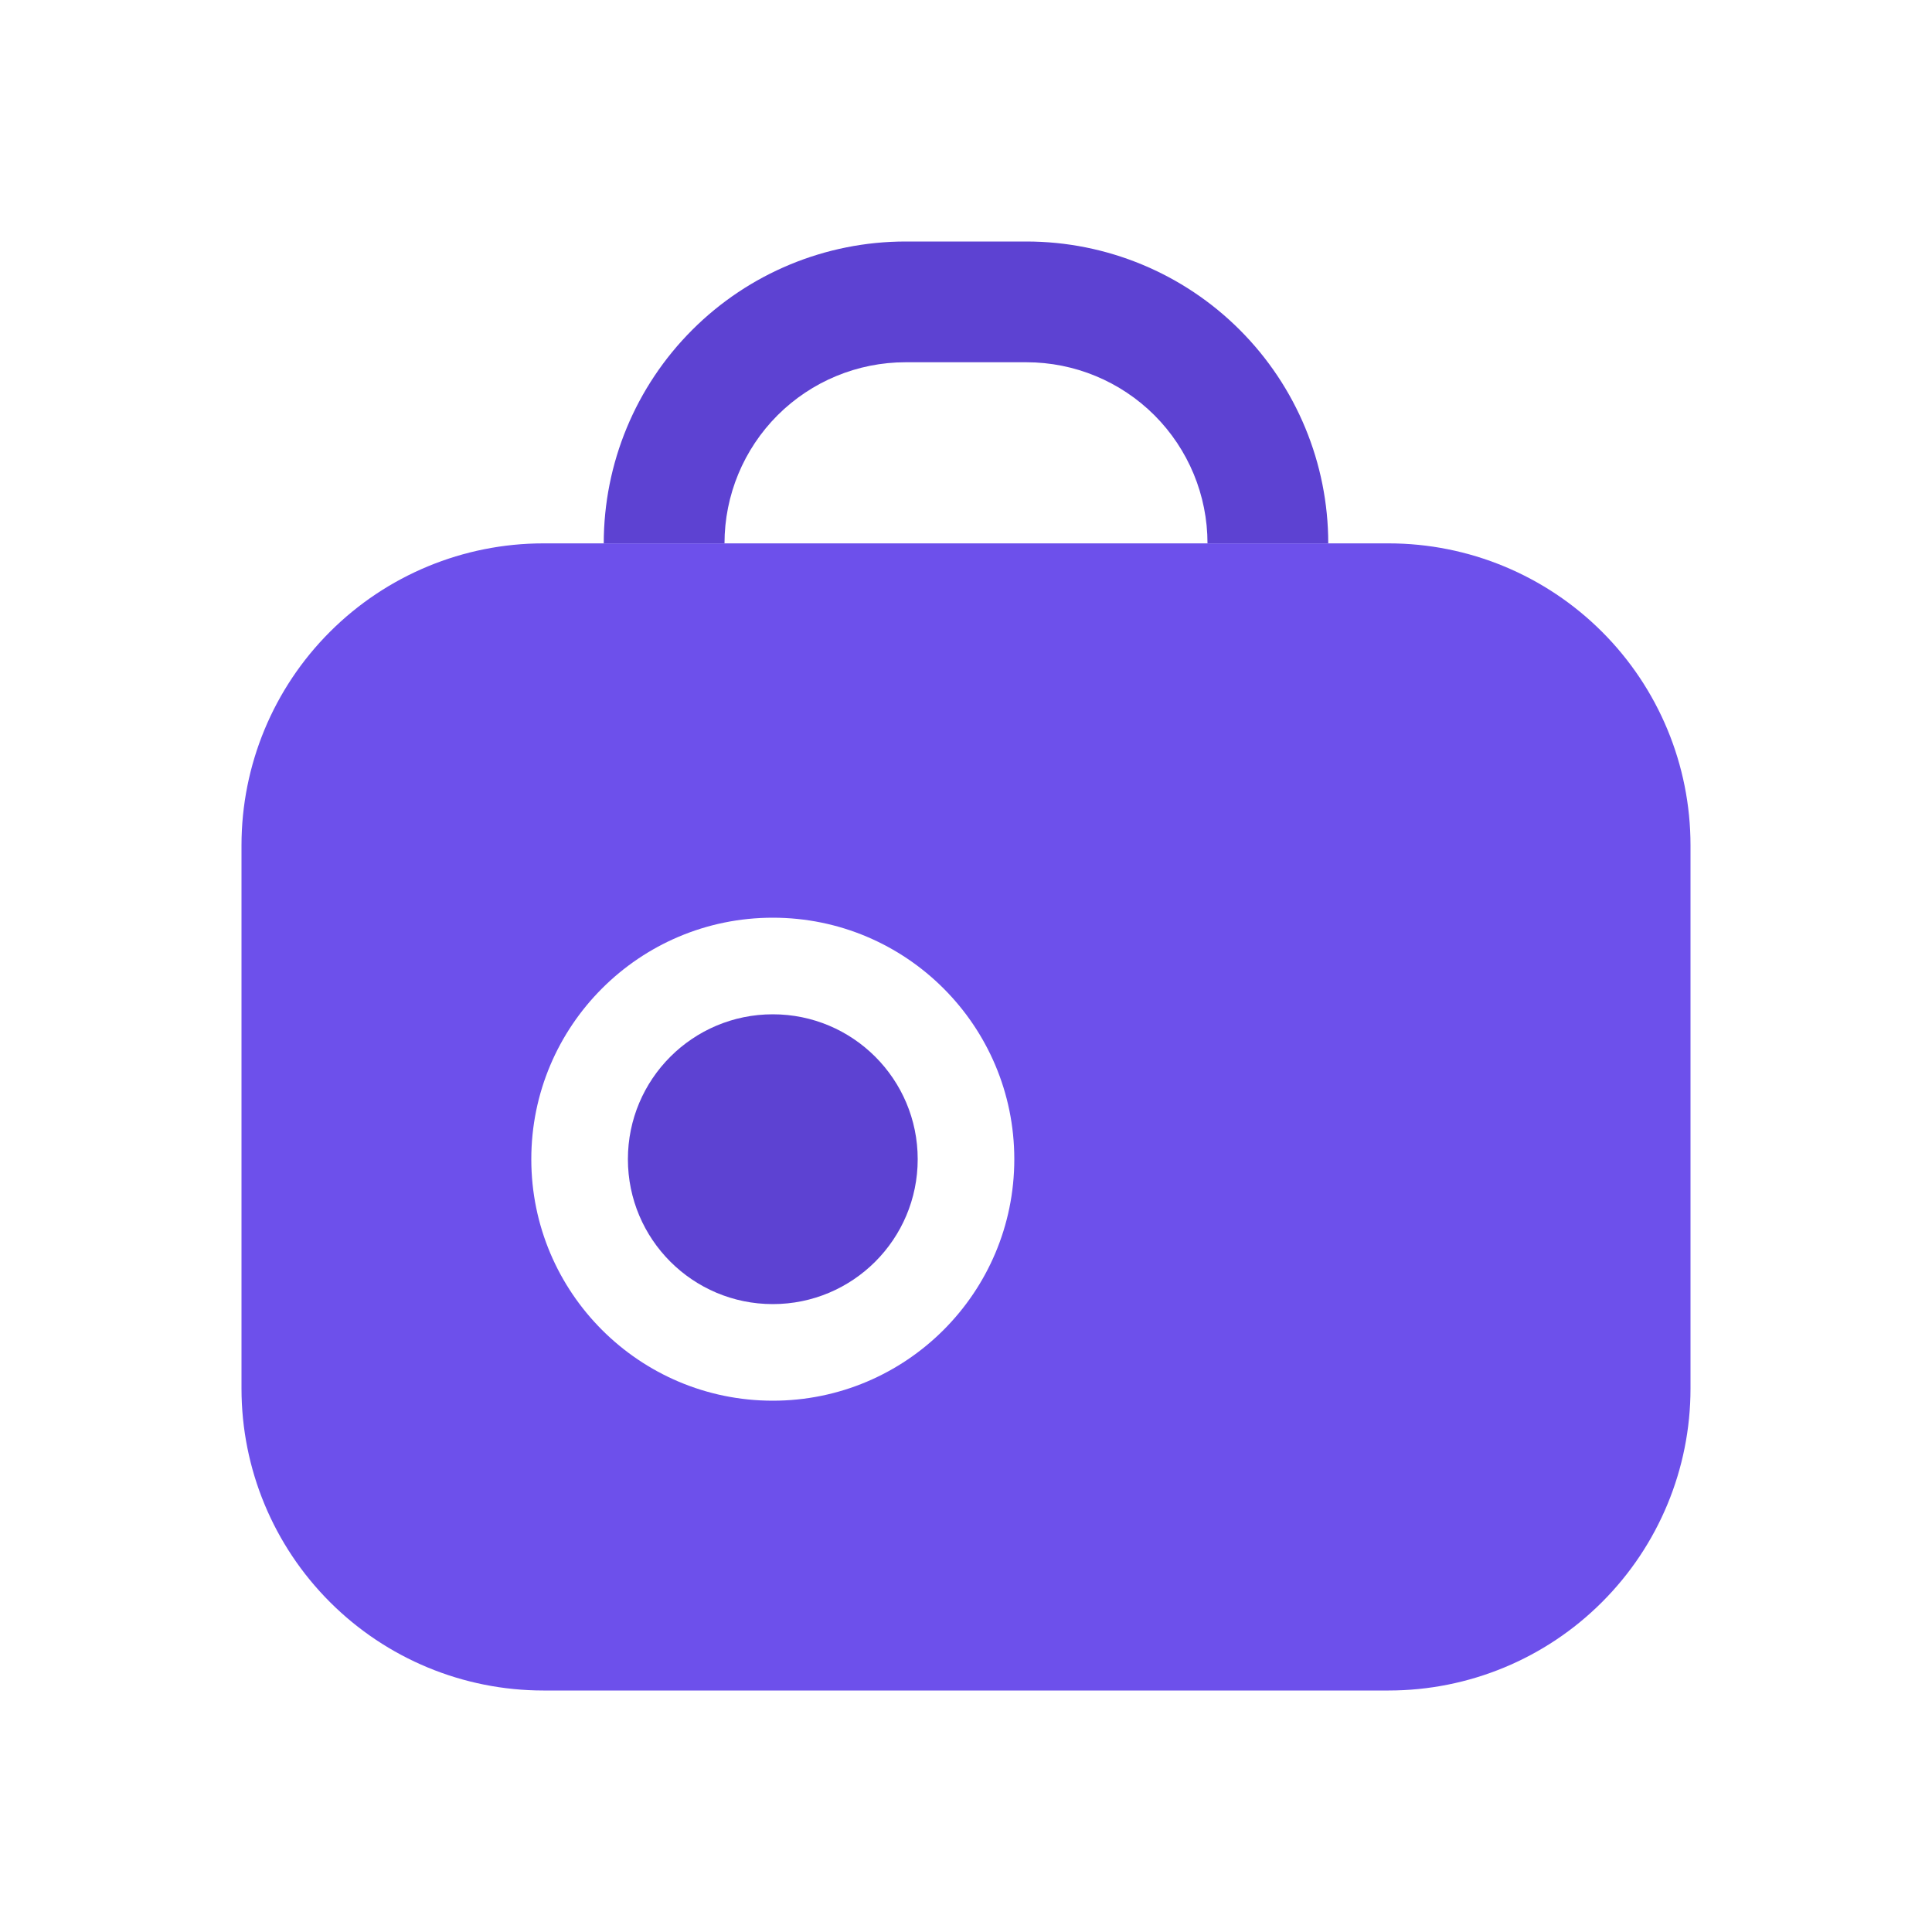
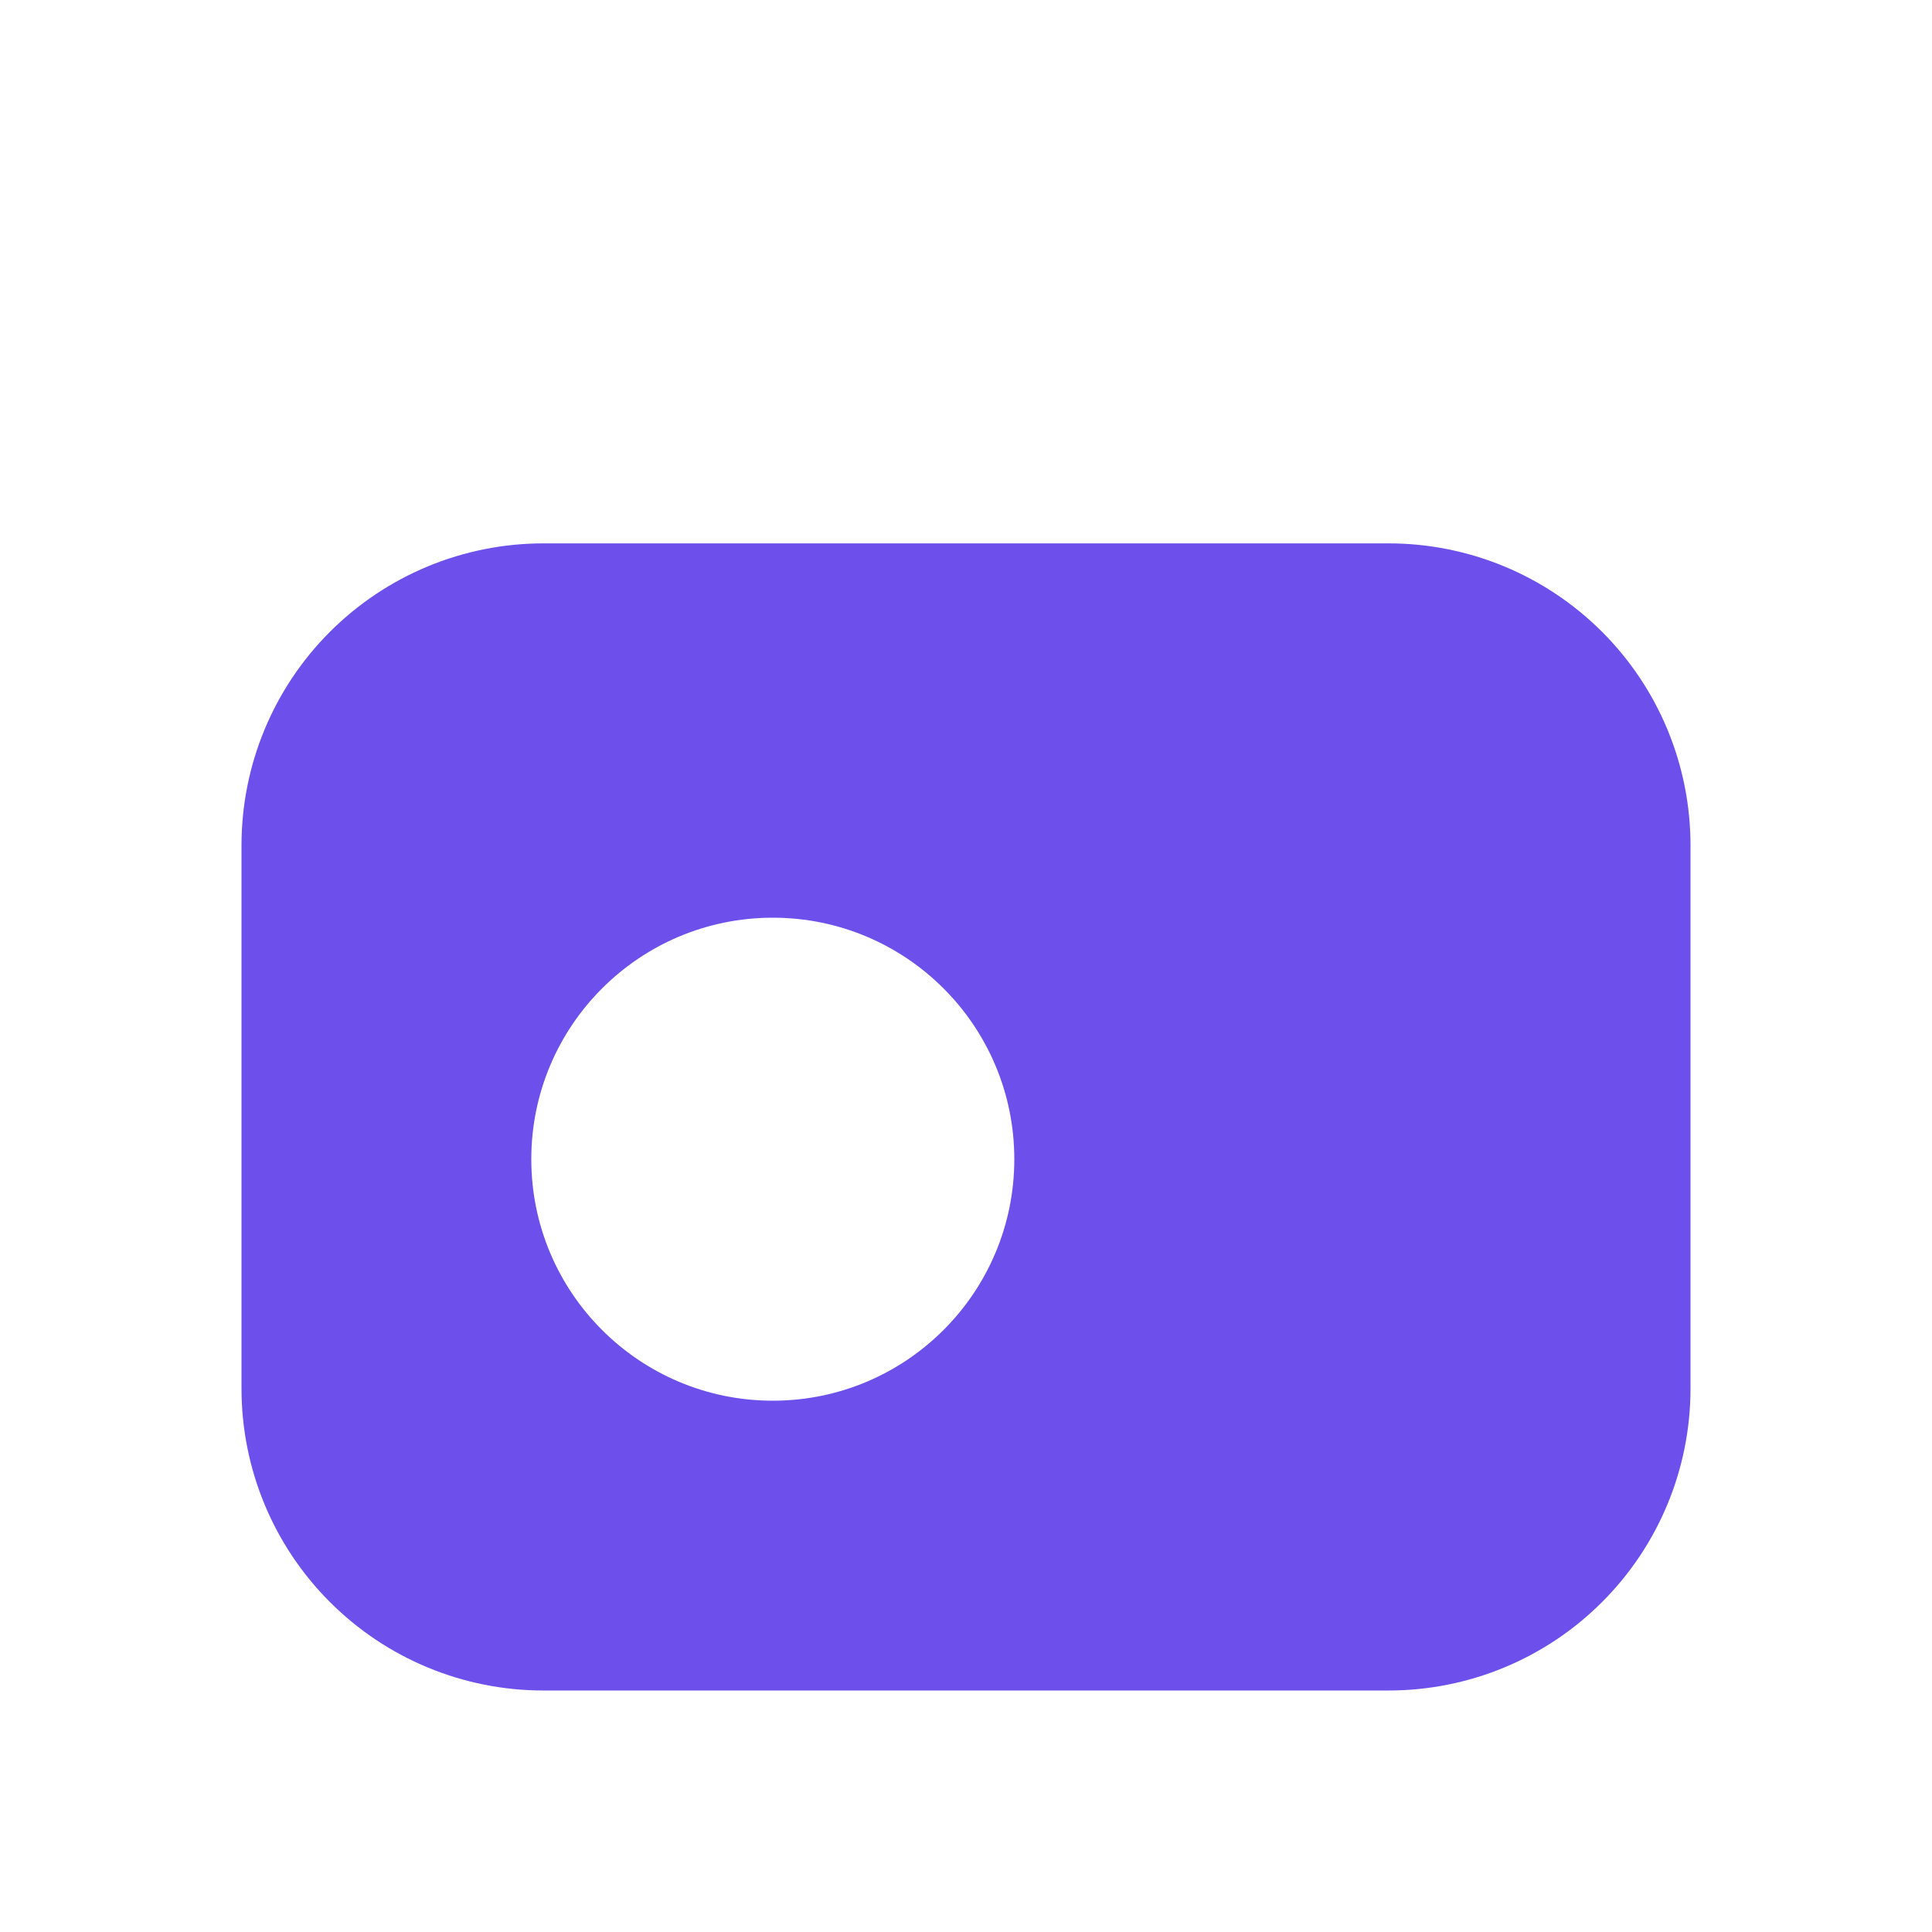
<svg xmlns="http://www.w3.org/2000/svg" width="40" height="40" viewBox="0 0 40 40" fill="none">
  <g clip-path="url(#clip0_2298_654)">
-     <path d="M21.25 5H18.75C17.092 5 15.503 5.658 14.331 6.831C13.159 8.003 12.5 9.592 12.5 11.25H15C15 10.255 15.395 9.302 16.098 8.598C16.802 7.895 17.755 7.5 18.75 7.5H21.25C22.245 7.5 23.198 7.895 23.902 8.598C24.605 9.302 25 10.255 25 11.25H27.5C27.5 9.592 26.841 8.003 25.669 6.831C24.497 5.658 22.908 5 21.25 5Z" fill="#5D42D2" />
-     <circle cx="16" cy="24" r="3" fill="#5D42D2" />
    <path fill-rule="evenodd" clip-rule="evenodd" d="M28.75 11.25H11.25C9.592 11.25 8.003 11.909 6.831 13.081C5.658 14.253 5 15.842 5 17.5V28.75C5 30.408 5.658 31.997 6.831 33.169C8.003 34.342 9.592 35 11.25 35H28.75C30.408 35 31.997 34.342 33.169 33.169C34.342 31.997 35 30.408 35 28.75V17.5C35 15.842 34.342 14.253 33.169 13.081C31.997 11.909 30.408 11.25 28.75 11.25ZM16 29C18.761 29 21 26.761 21 24C21 21.239 18.761 19 16 19C13.239 19 11 21.239 11 24C11 26.761 13.239 29 16 29Z" fill="#6D50EB" />
  </g>
  <defs>
    <clipPath id="clip0_2298_654">
      <rect width="40" height="40" fill="white" />
    </clipPath>
  </defs>
</svg>